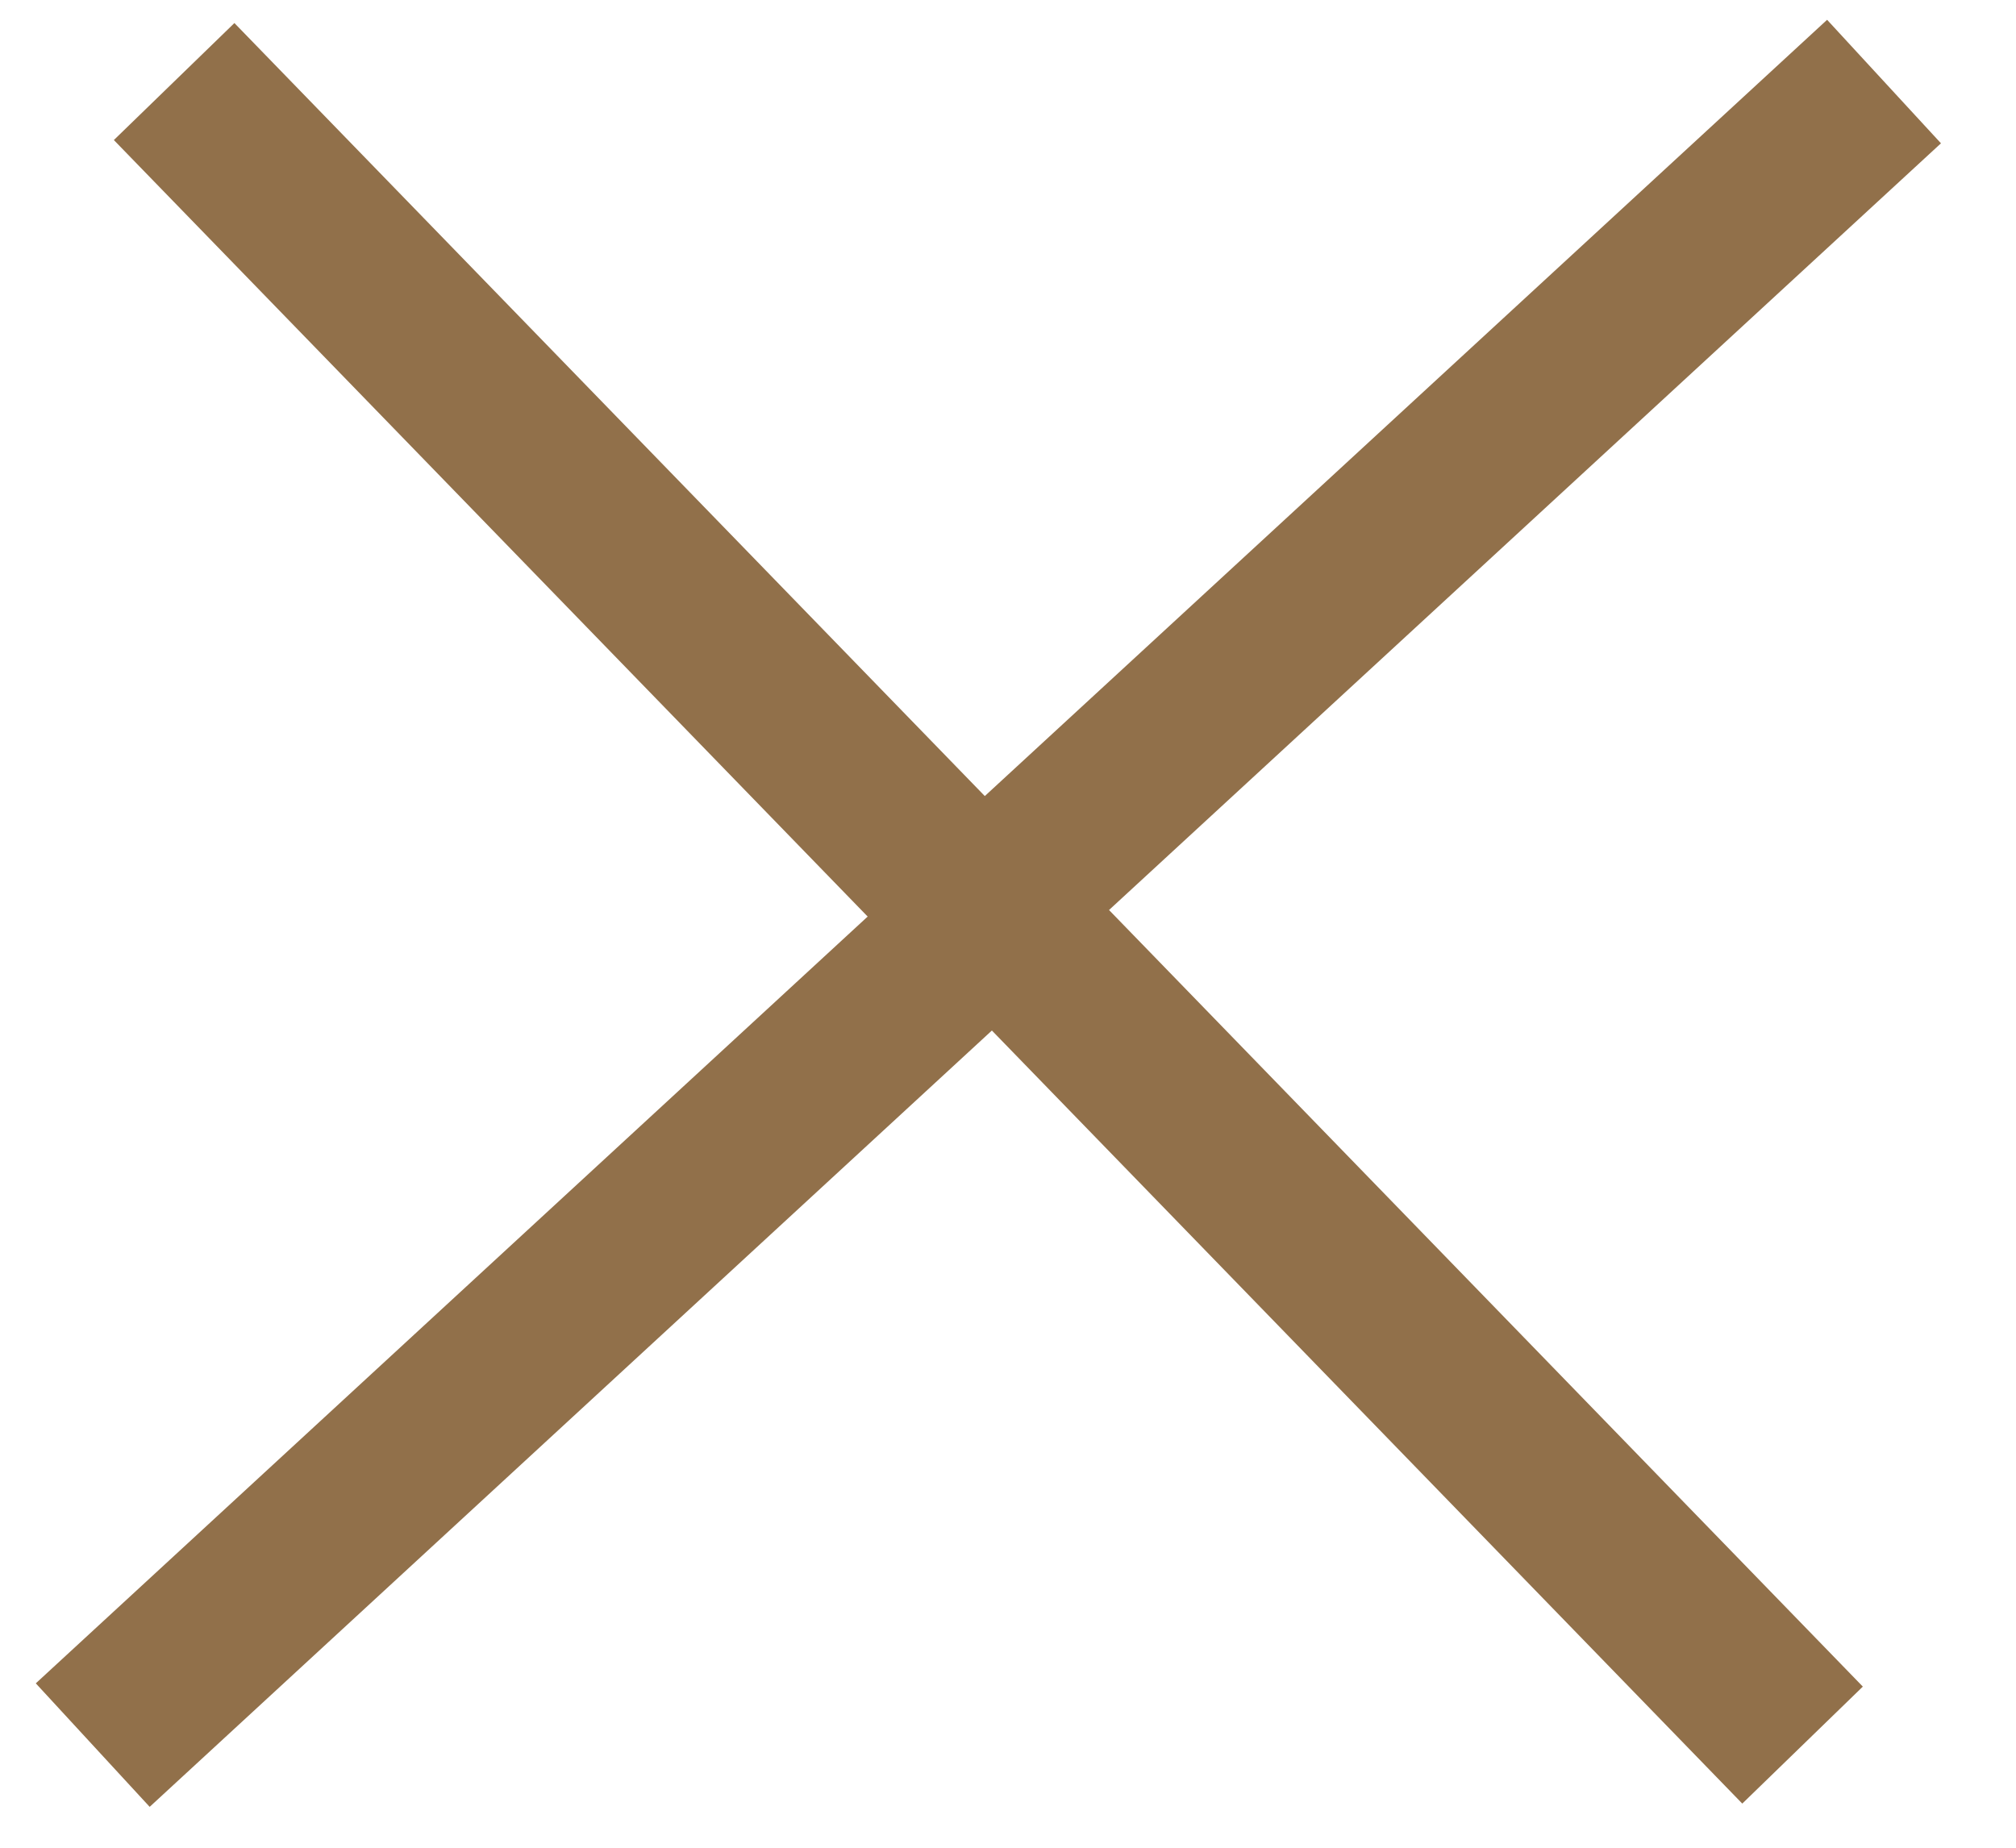
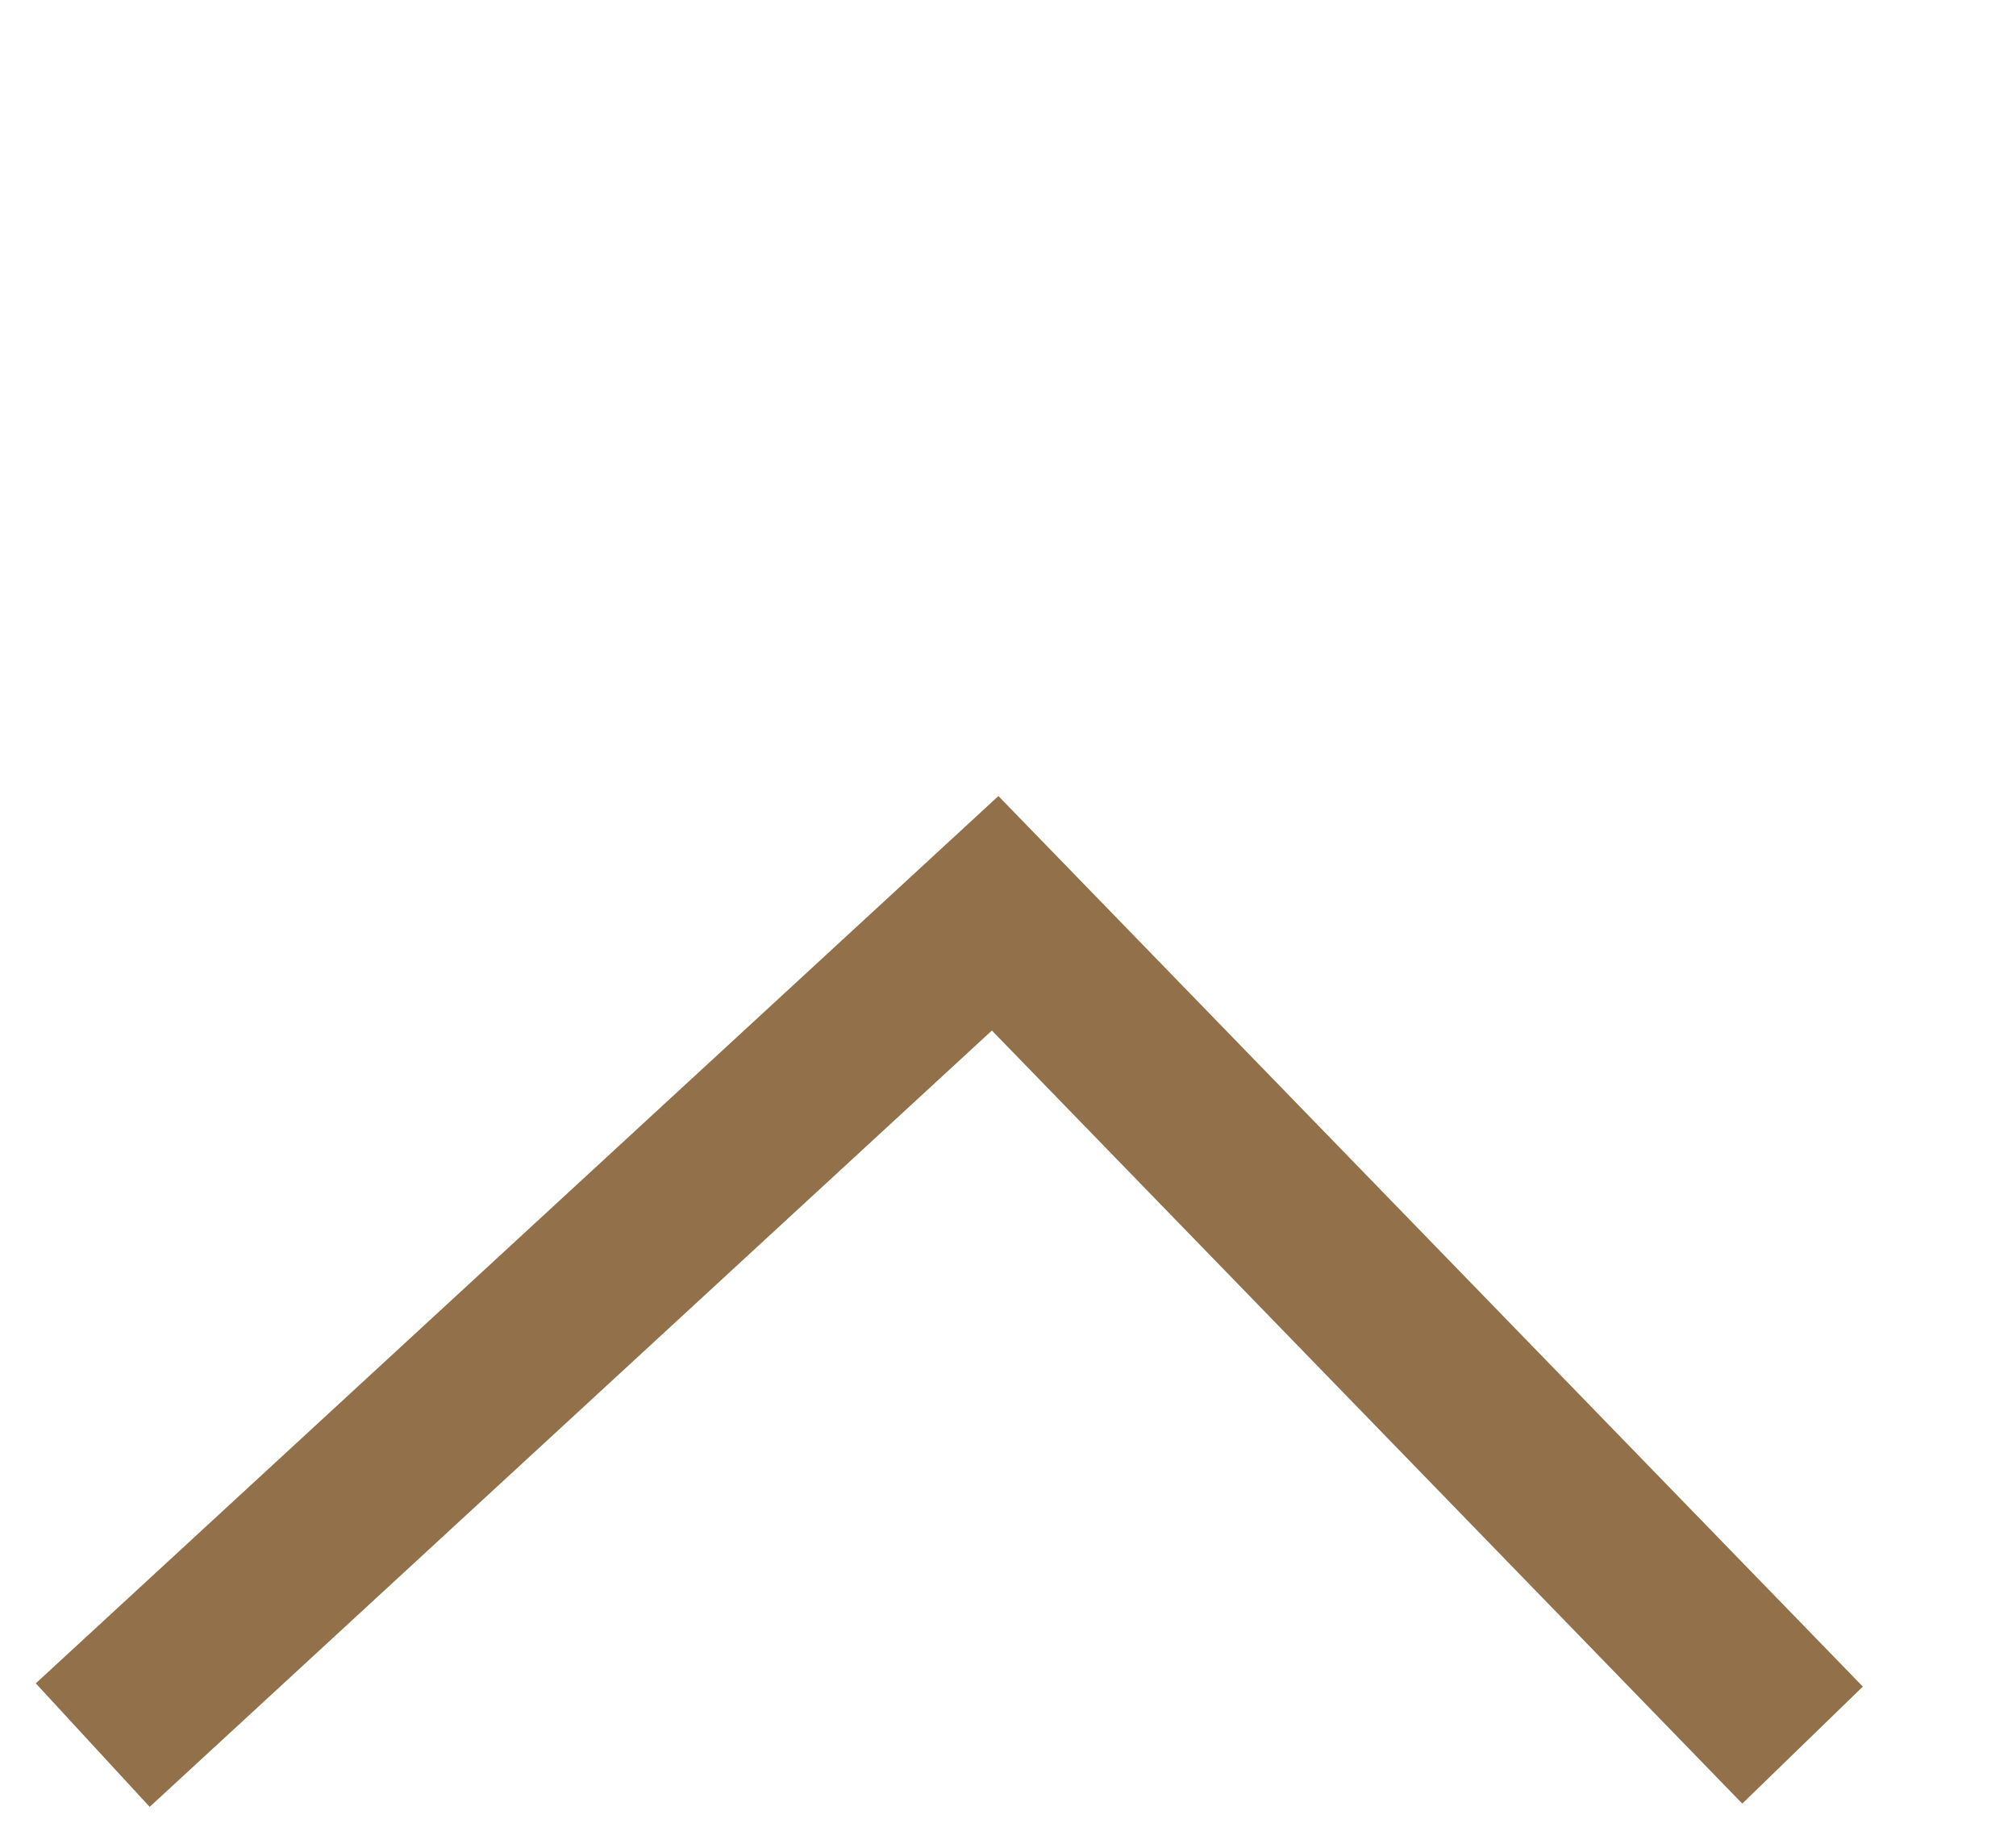
<svg xmlns="http://www.w3.org/2000/svg" width="24" height="22" viewBox="0 0 24 22" fill="none">
-   <path d="M22.429 0.971L11.685 10.874L2.073 0.971" stroke="#91704A" stroke-width="2" />
  <path d="M1.104 20.778L11.847 10.874L21.459 20.778" stroke="#91704A" stroke-width="2" />
</svg>